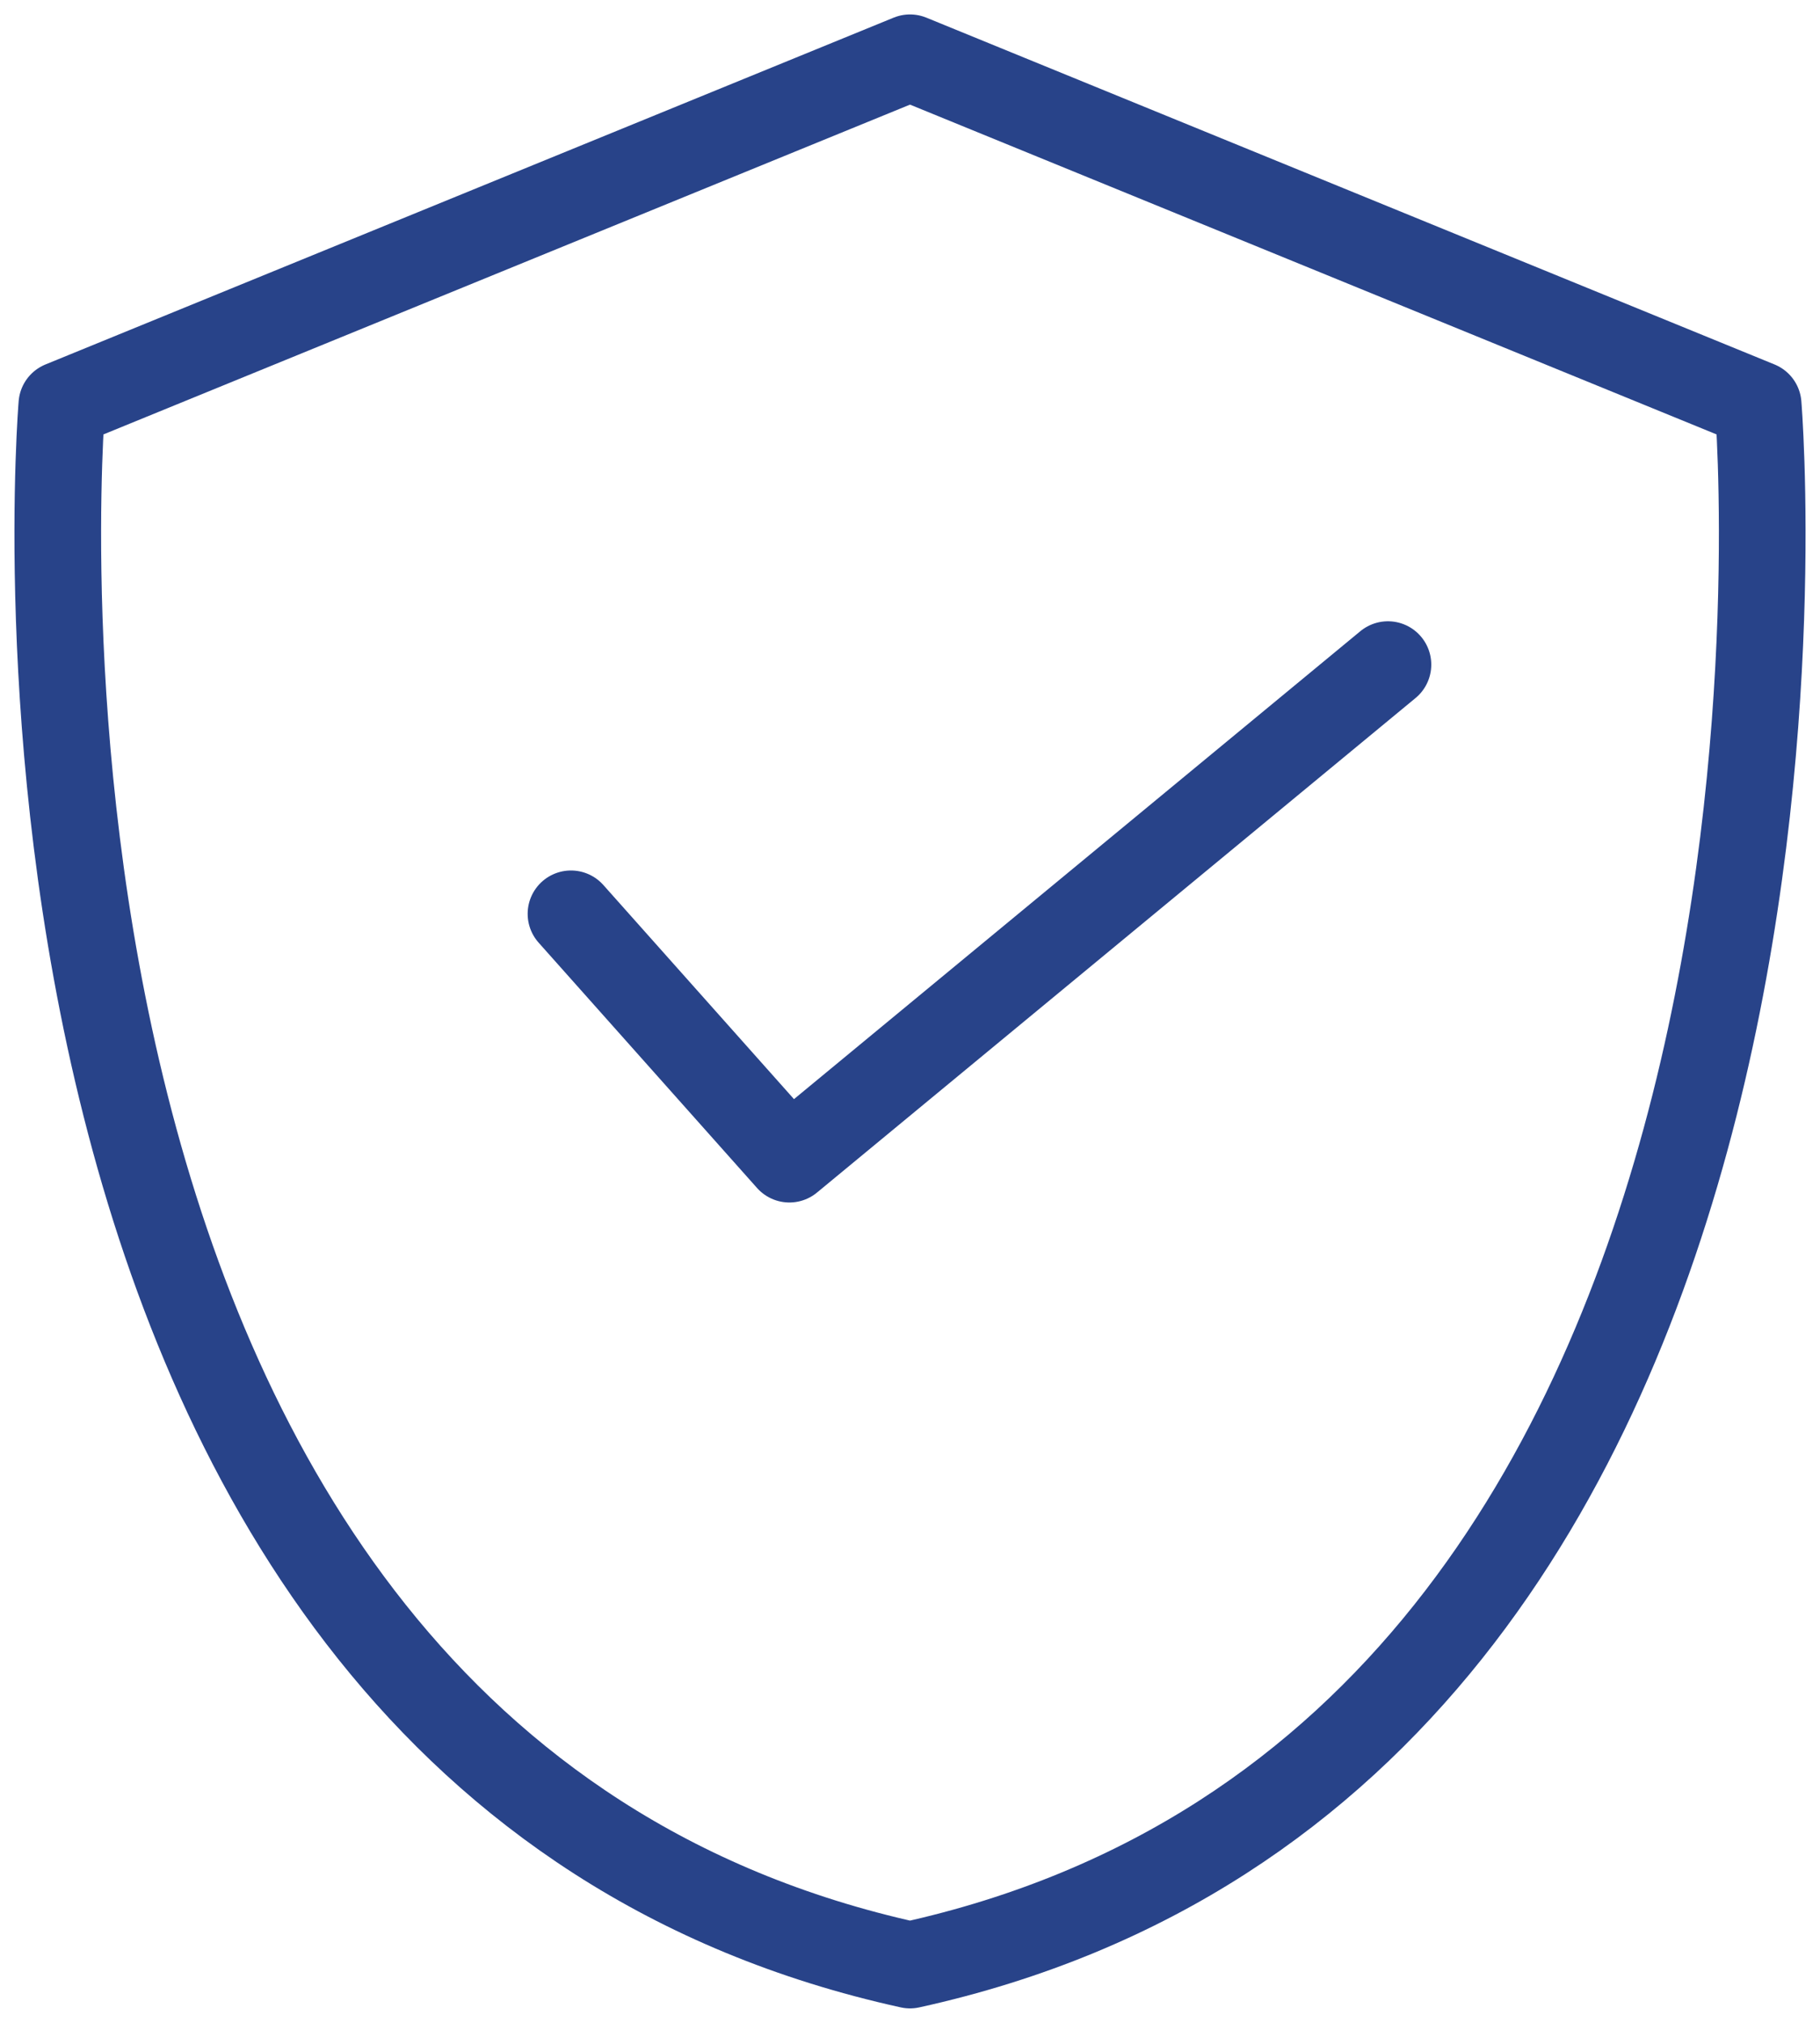
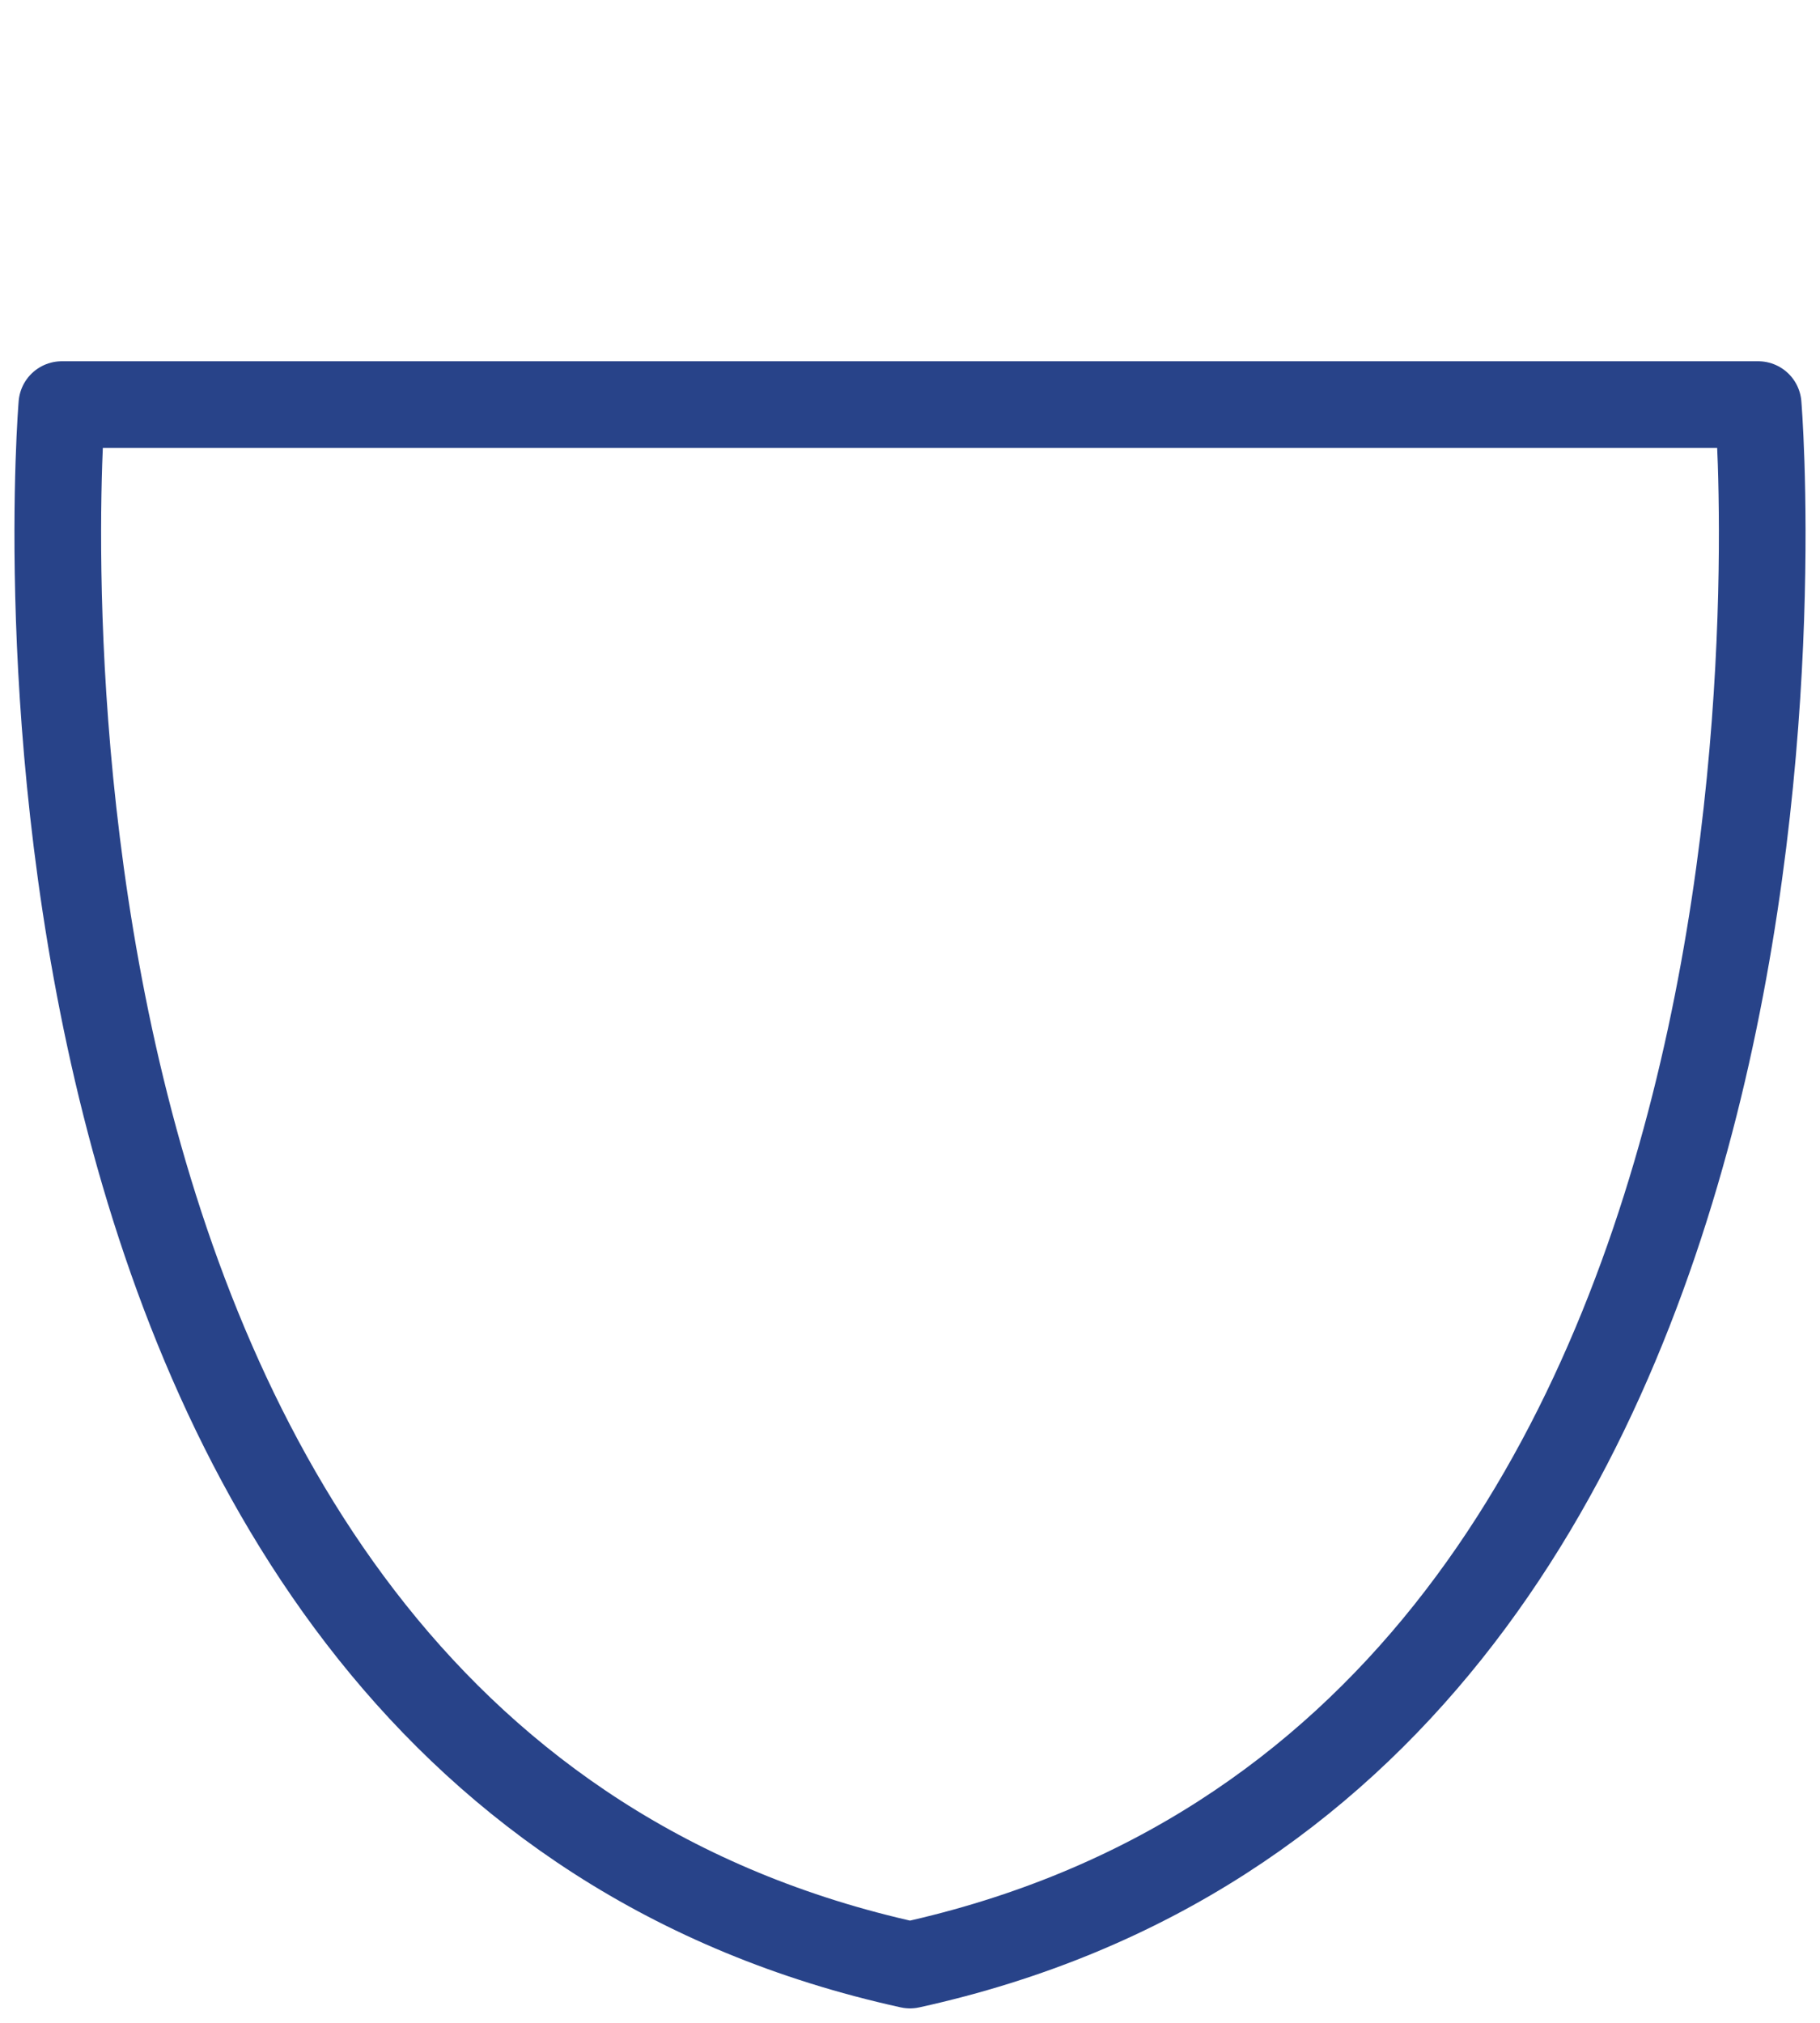
<svg xmlns="http://www.w3.org/2000/svg" width="63" height="70" viewBox="0 0 63 70" fill="none">
-   <path d="M60.859 14.001C60.859 14.001 64.766 60.681 31.5 68C-1.765 60.681 2.141 14.001 2.141 14.001L31.5 2L60.859 14.001Z" stroke="#284389" stroke-width="3" stroke-linecap="round" stroke-linejoin="round" />
-   <path d="M19.765 31.623L27.325 40.112L48.044 22.999" stroke="#284389" stroke-width="3" stroke-linecap="round" stroke-linejoin="round" />
+   <path d="M60.859 14.001C60.859 14.001 64.766 60.681 31.5 68C-1.765 60.681 2.141 14.001 2.141 14.001L60.859 14.001Z" stroke="#284389" stroke-width="3" stroke-linecap="round" stroke-linejoin="round" />
</svg>